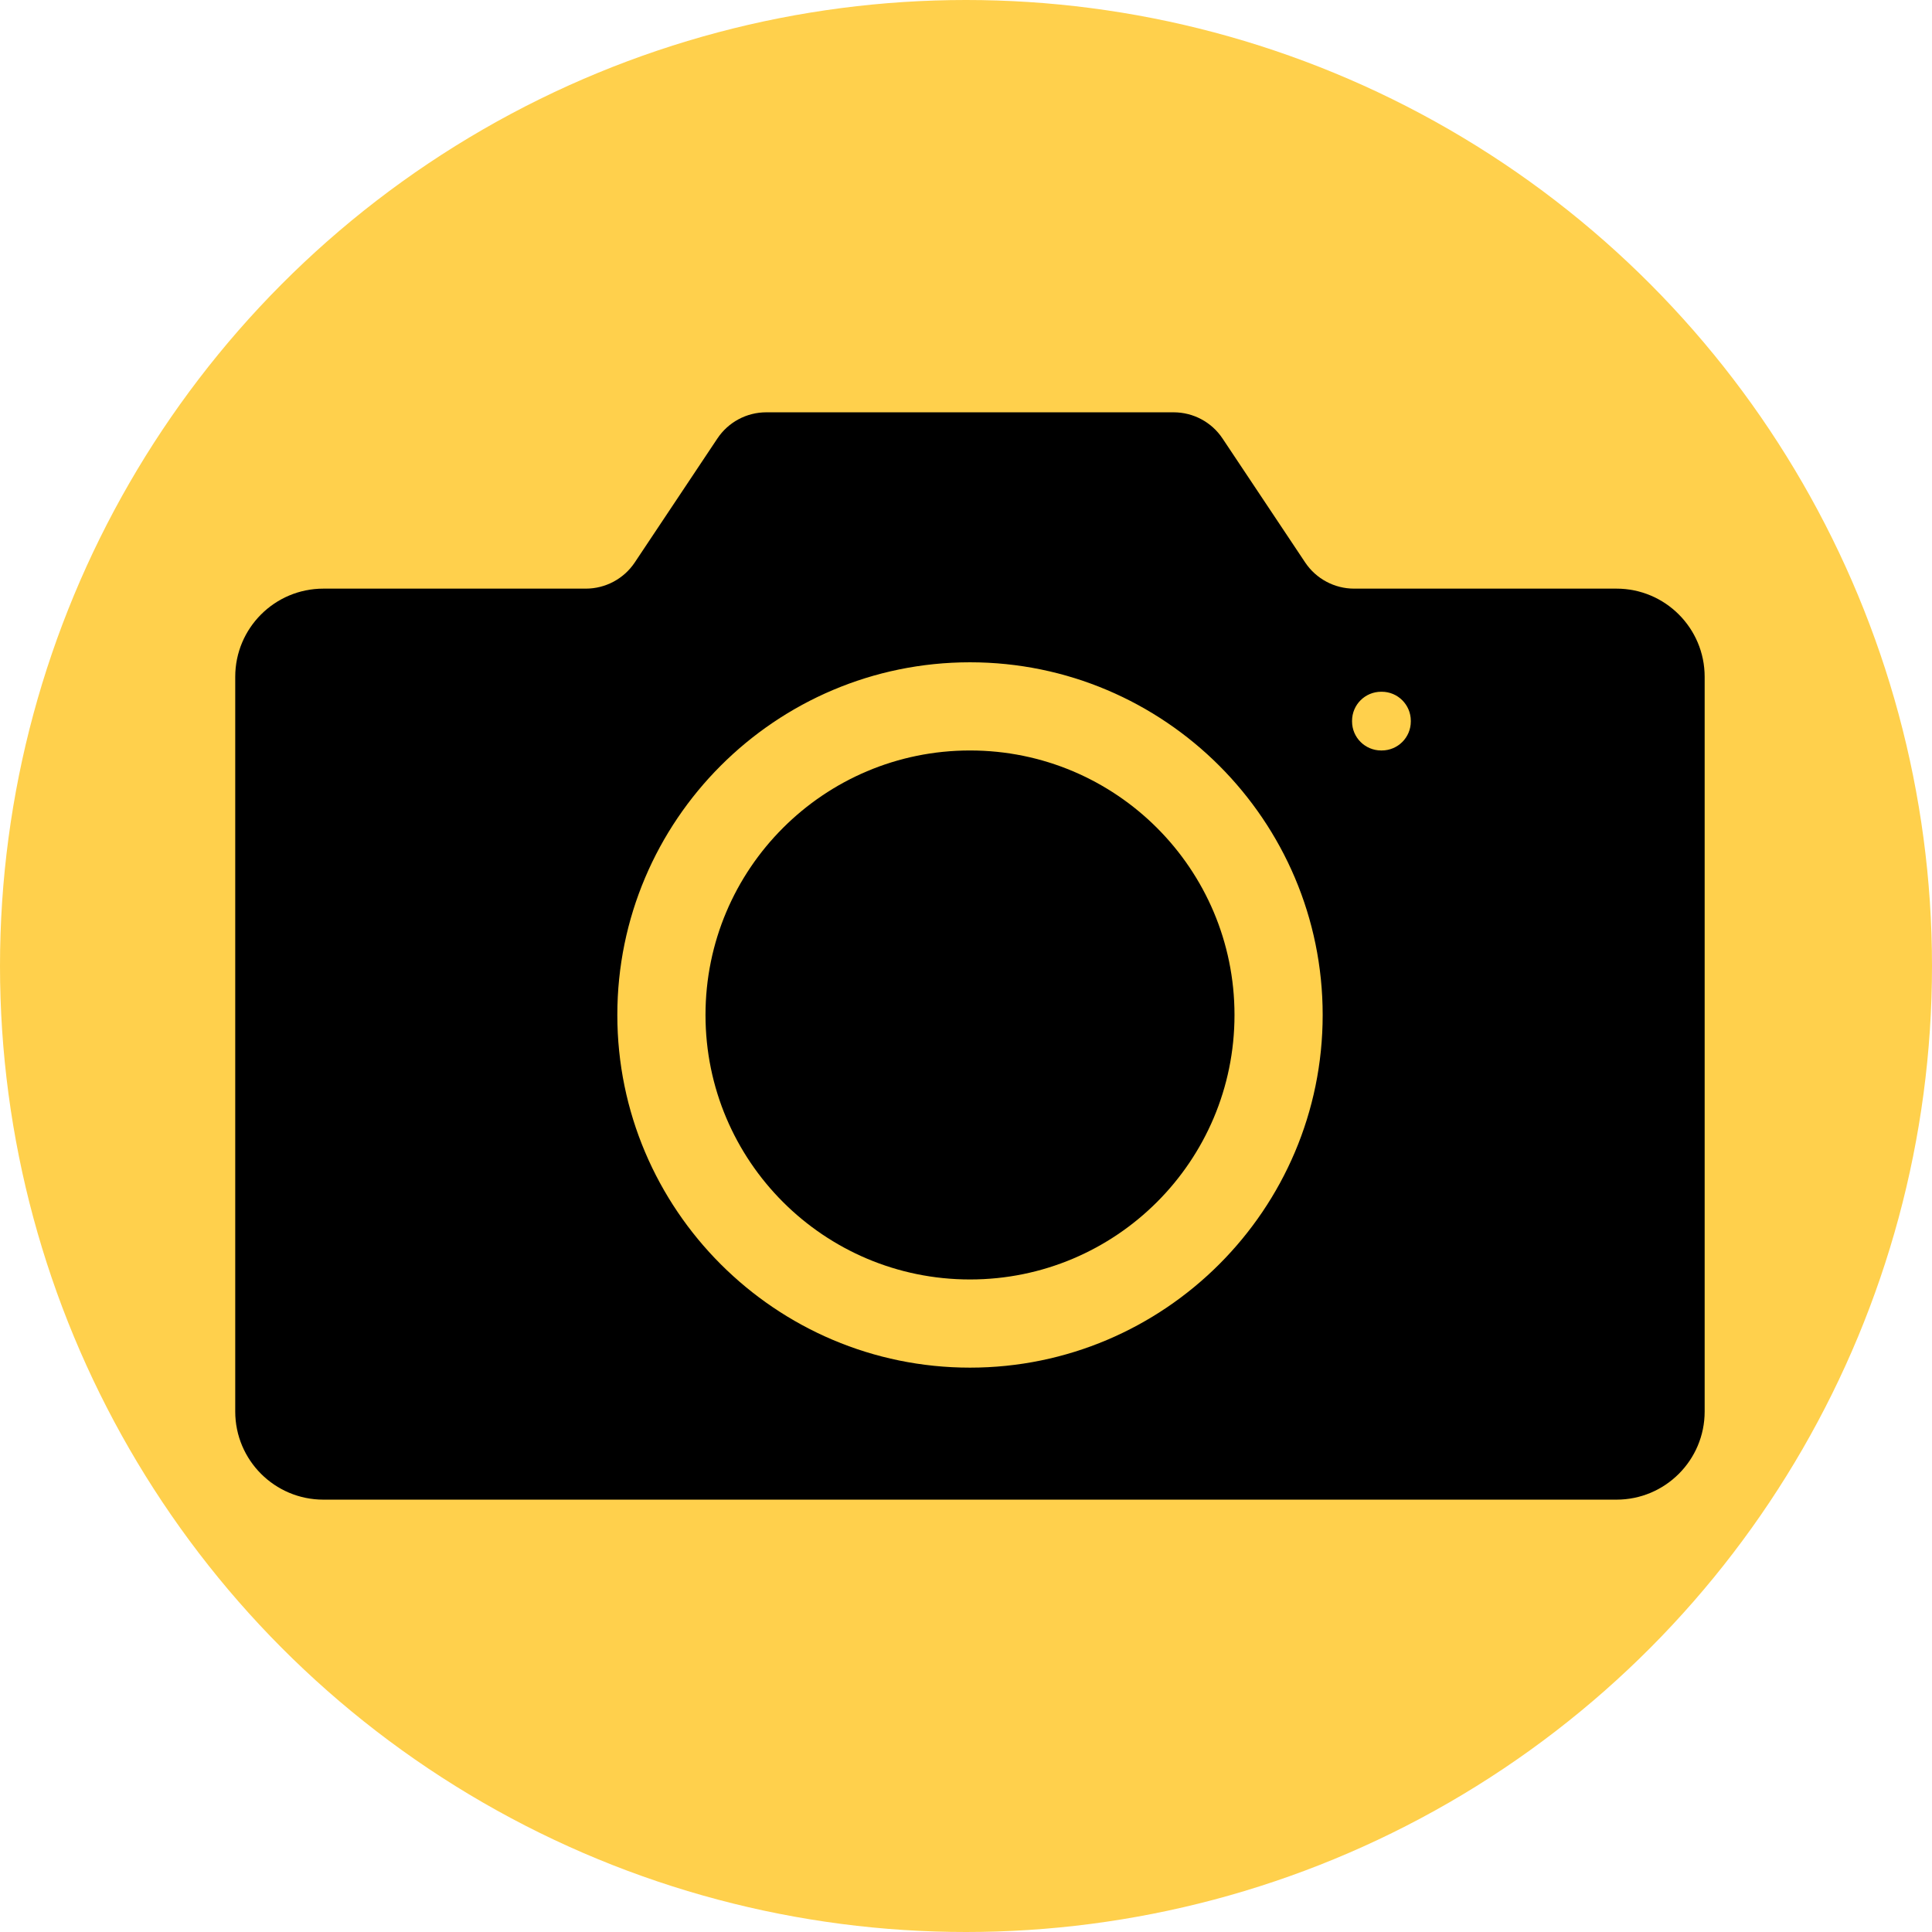
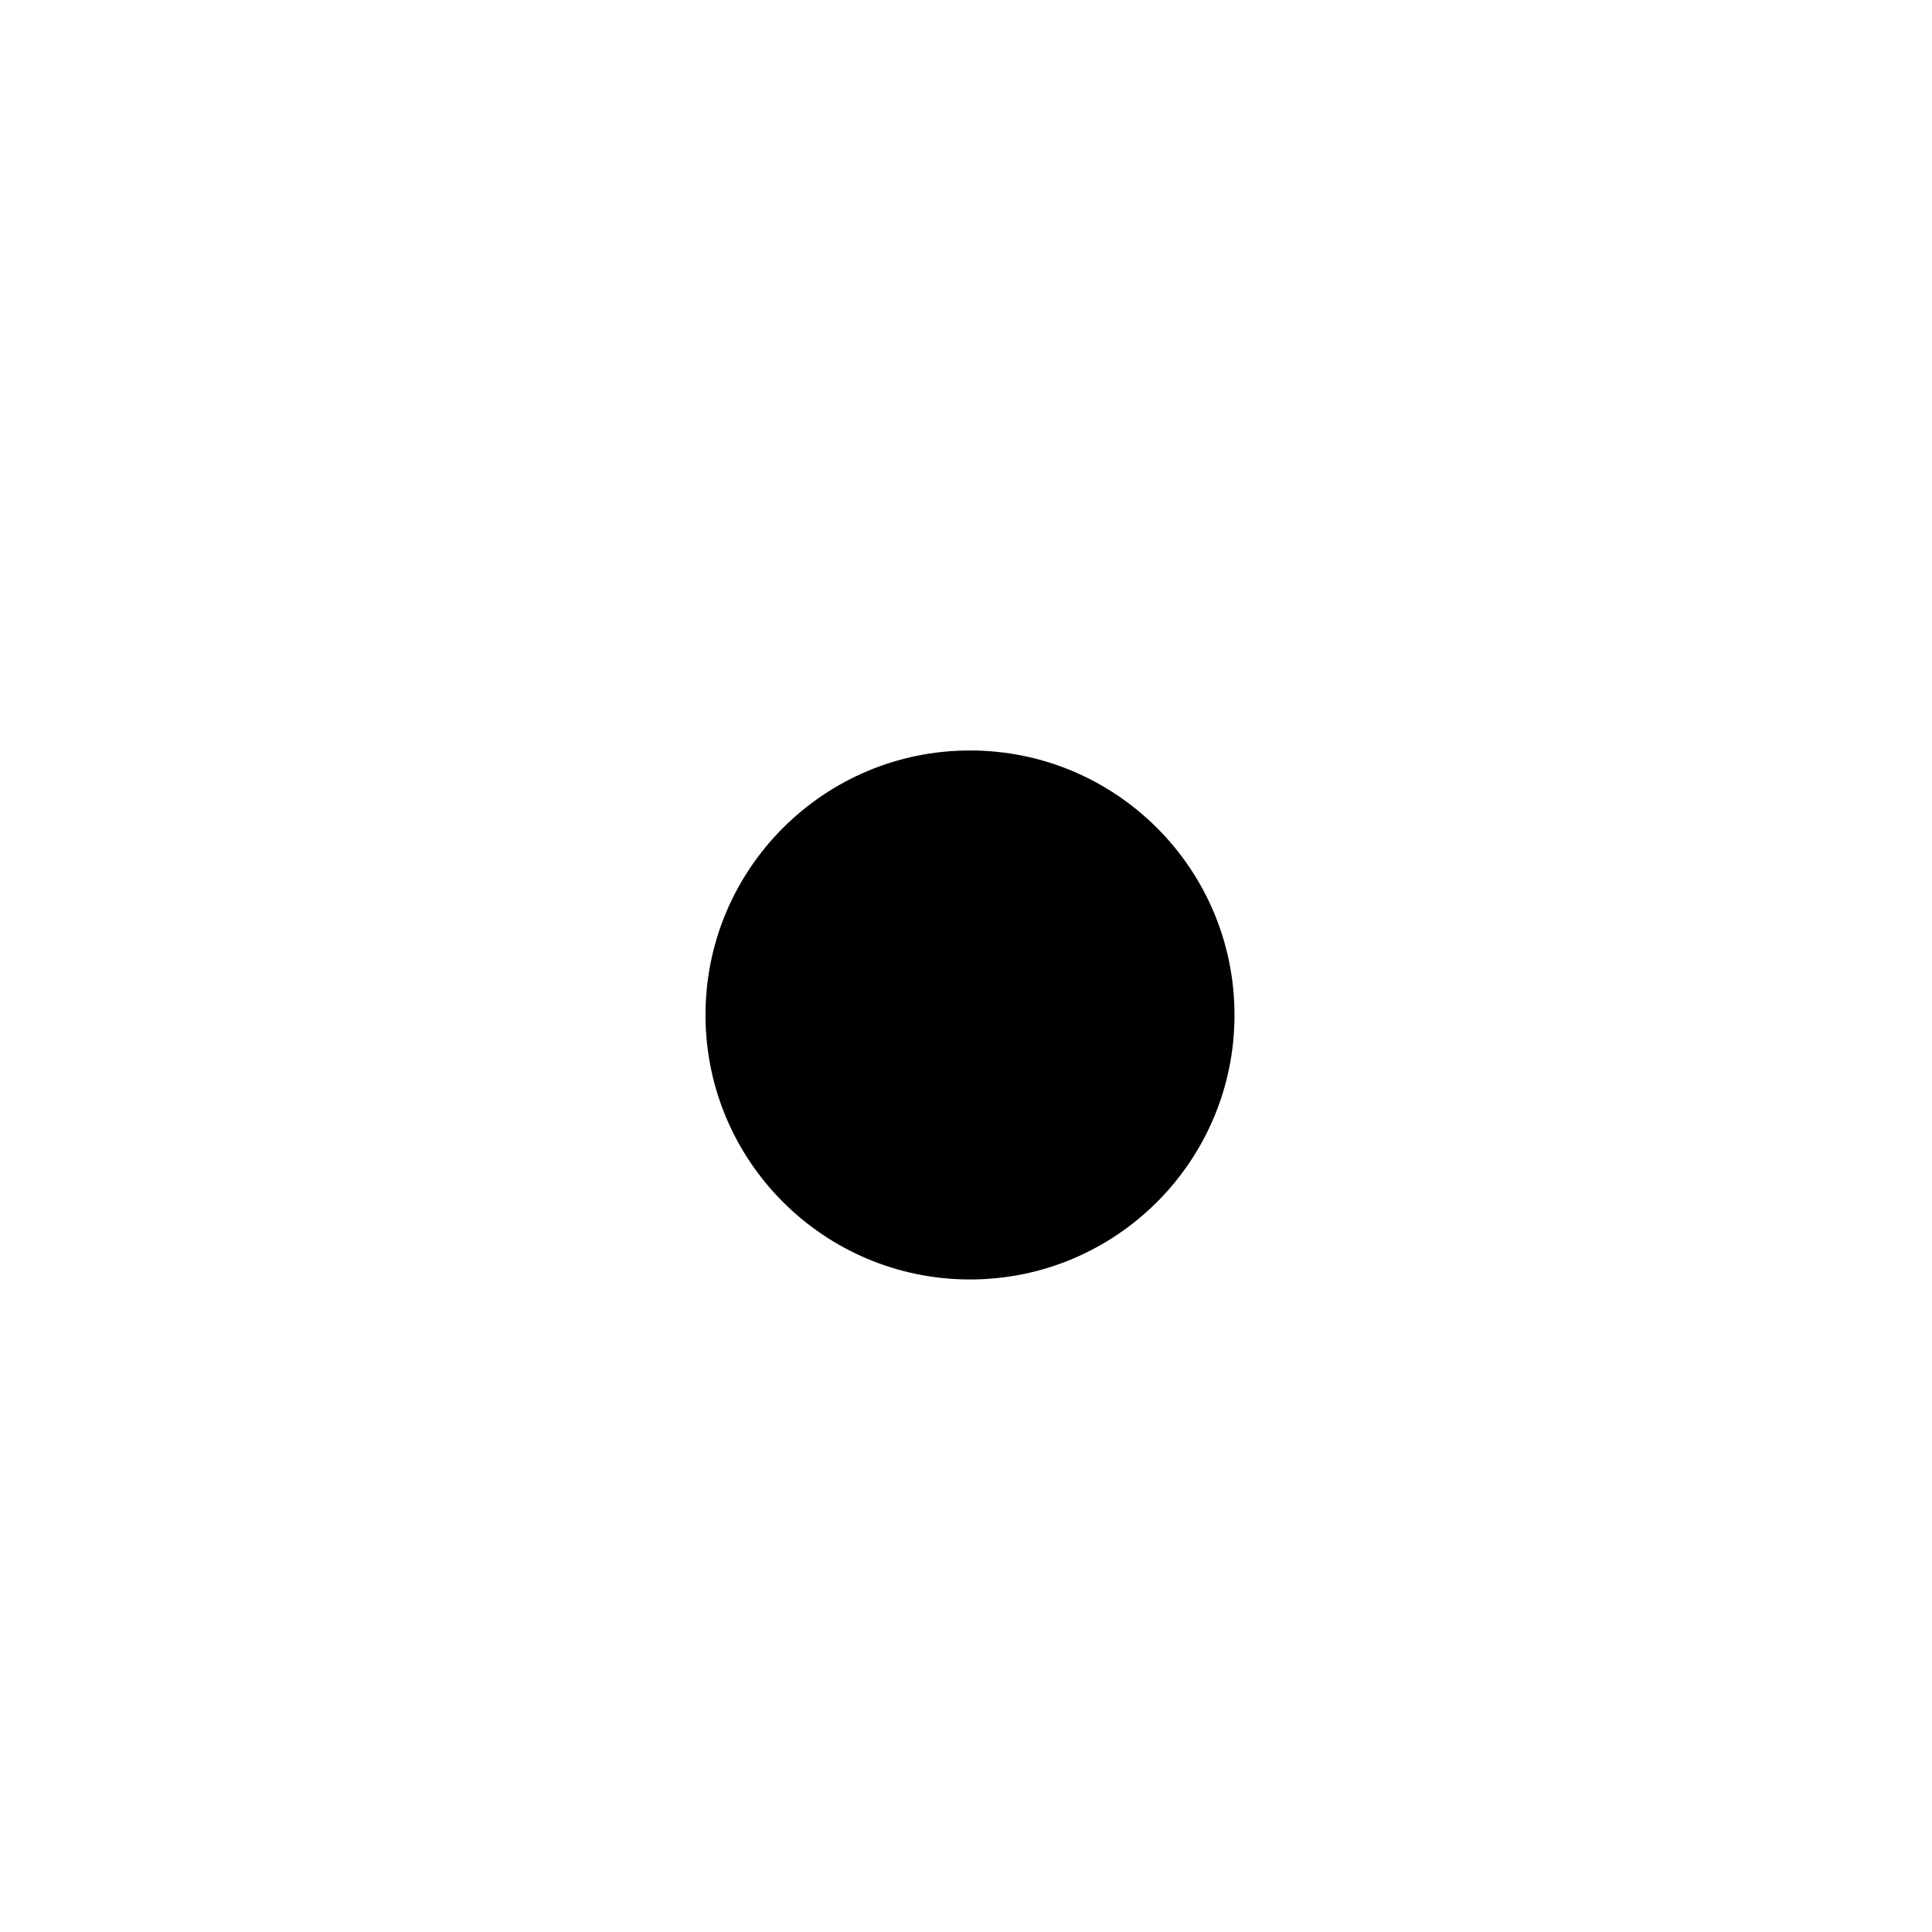
<svg xmlns="http://www.w3.org/2000/svg" id="Layer_1" data-name="Layer 1" viewBox="0 0 507 507">
  <defs>
    <style>
      .cls-1 {
        fill: #ffd04c;
      }
    </style>
  </defs>
-   <circle class="cls-1" cx="253.5" cy="253.5" r="253.5" />
  <circle cx="254.55" cy="266.35" r="69.41" />
-   <path d="M424.21,154.47h-68.87c-5.15,0-9.97-2.58-12.83-6.86l-21.69-32.54c-2.86-4.3-7.68-6.87-12.84-6.87h-106.89c-5.15,0-9.97,2.57-12.83,6.87l-21.69,32.54c-2.86,4.28-7.68,6.86-12.84,6.86h-68.86c-12.78,0-23.14,10.36-23.14,23.14v192.8c0,12.78,10.36,23.13,23.14,23.13h339.33c12.78,0,23.14-10.36,23.14-23.13v-192.8c0-12.77-10.36-23.14-23.14-23.14ZM254.55,358.9c-51.03,0-92.55-41.51-92.55-92.55s41.51-92.55,92.55-92.55,92.55,41.53,92.55,92.55-41.51,92.55-92.55,92.55ZM370.23,189.32c0,4.22-3.41,7.62-7.63,7.62h-.15c-4.22,0-7.64-3.41-7.64-7.62v-.16c0-4.22,3.42-7.63,7.64-7.63h.15c4.22,0,7.63,3.42,7.63,7.63v.16Z" />
</svg>